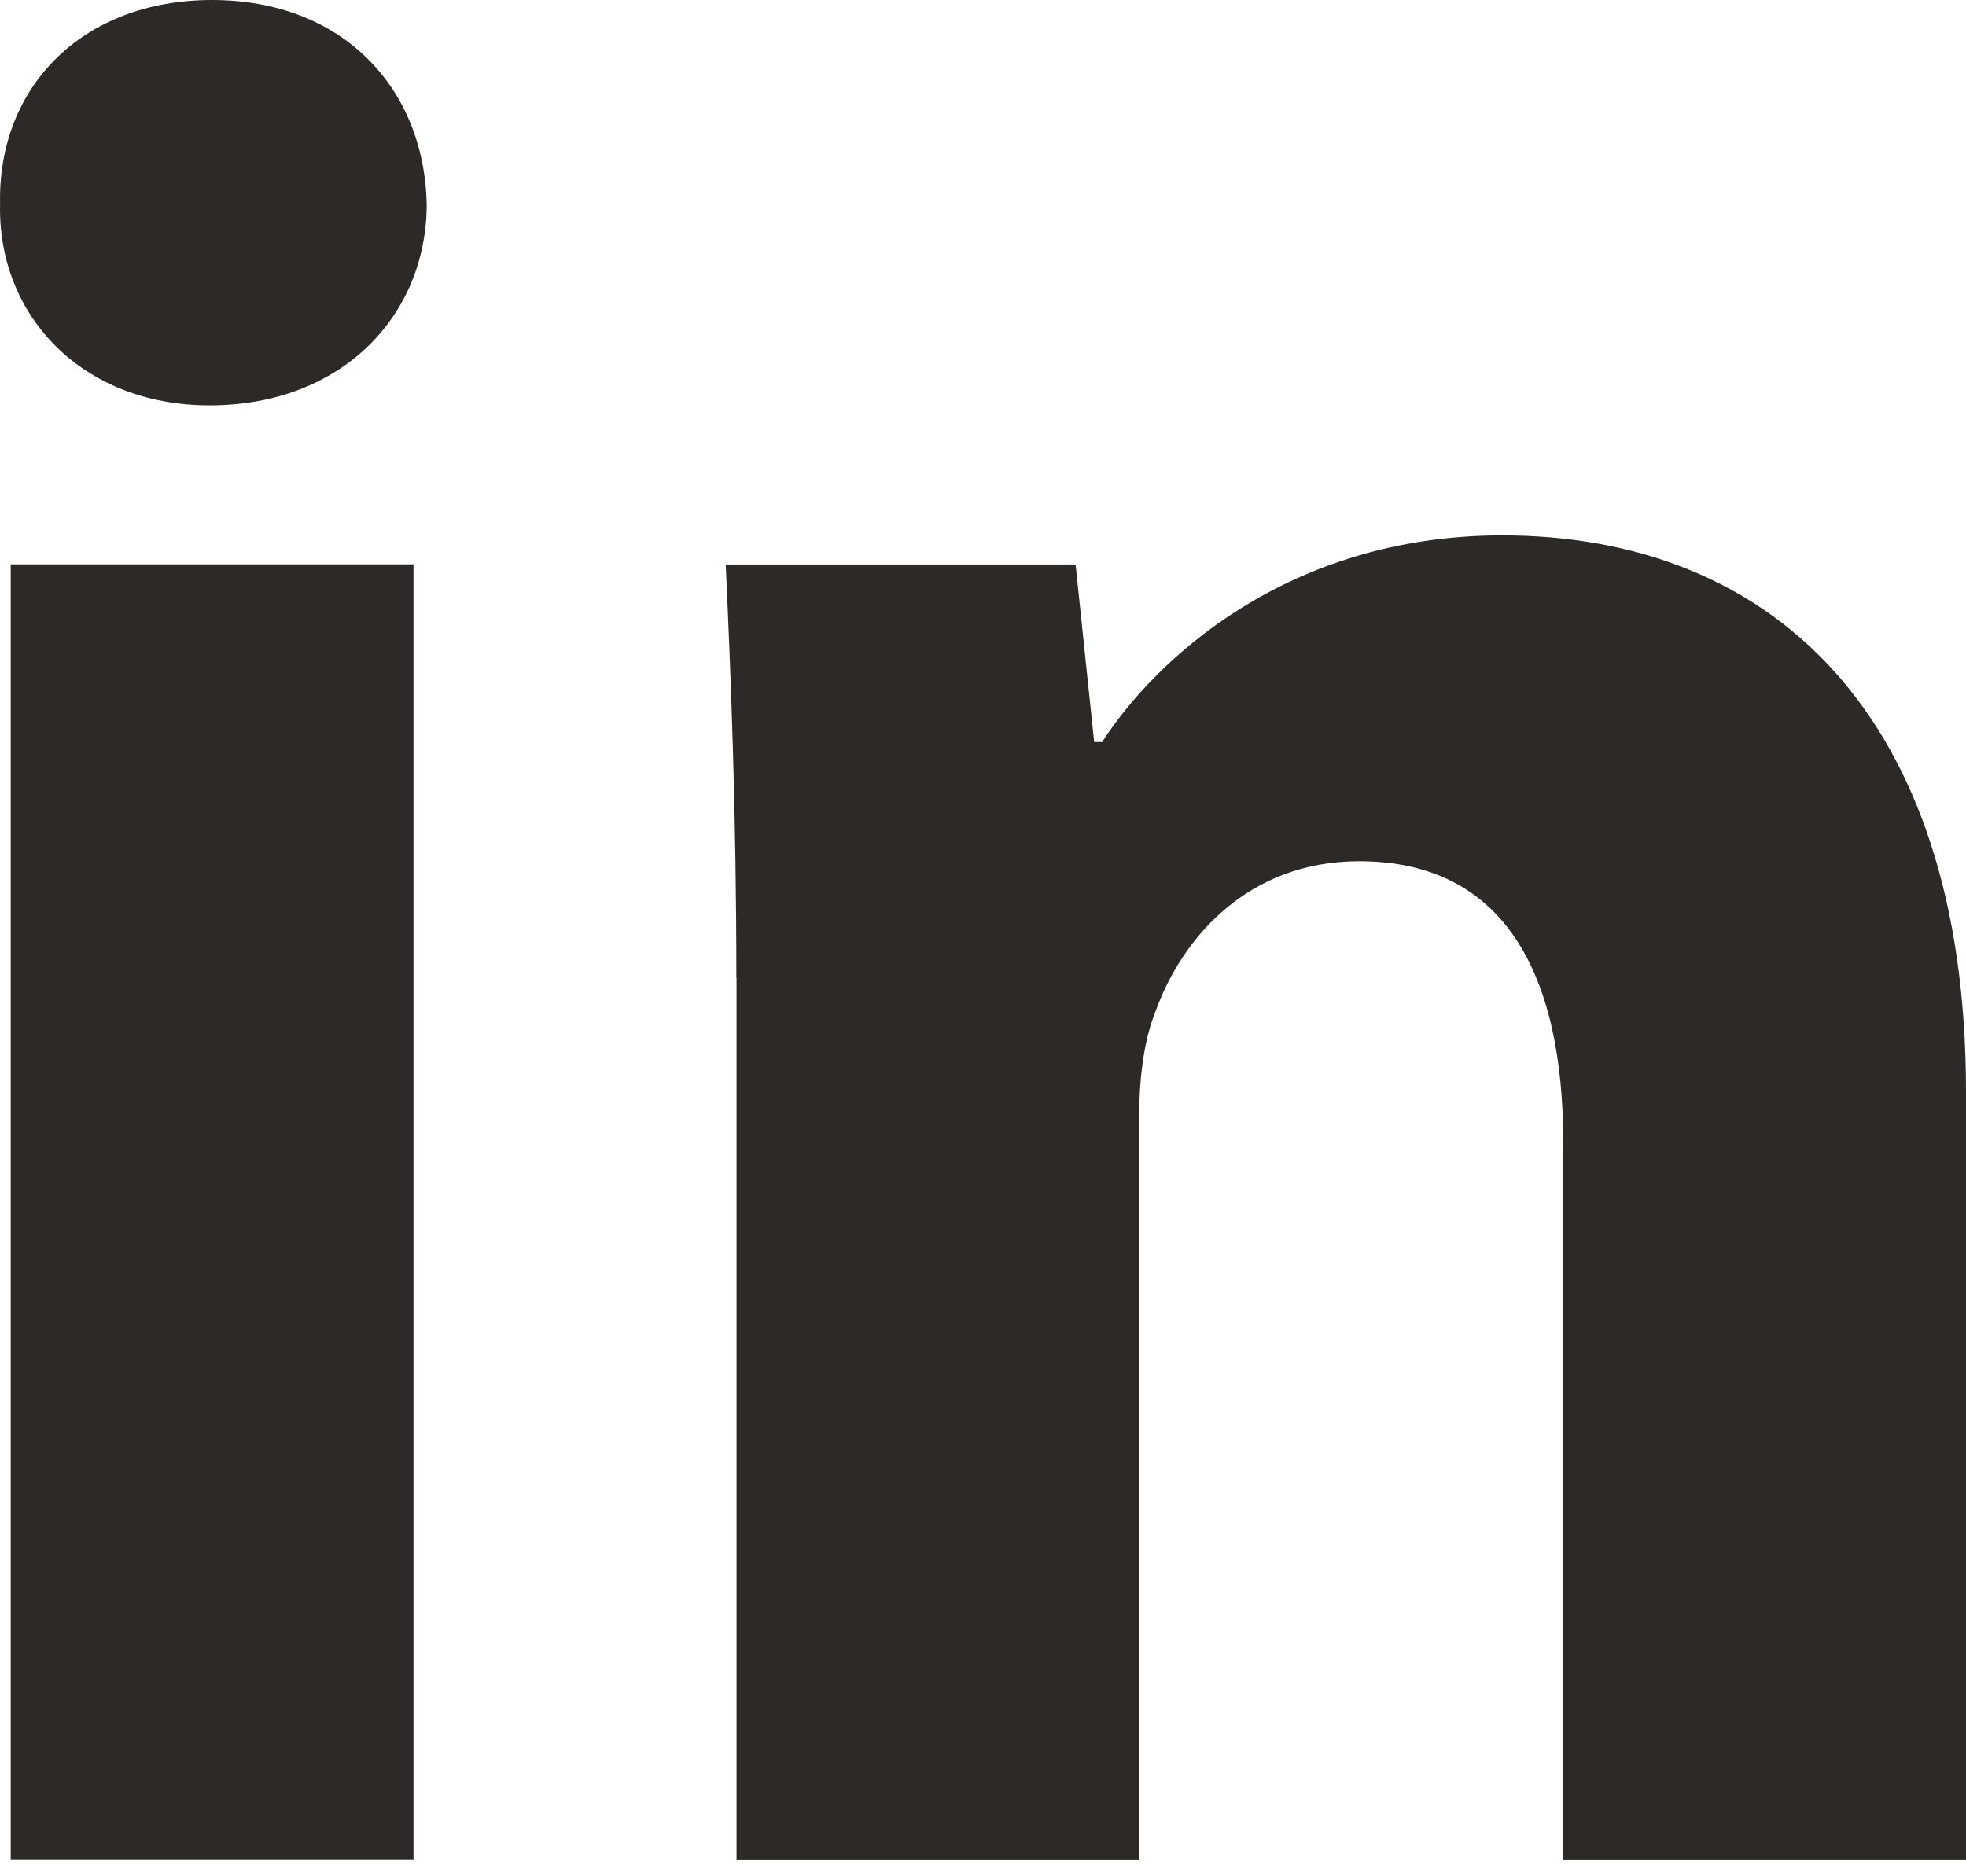
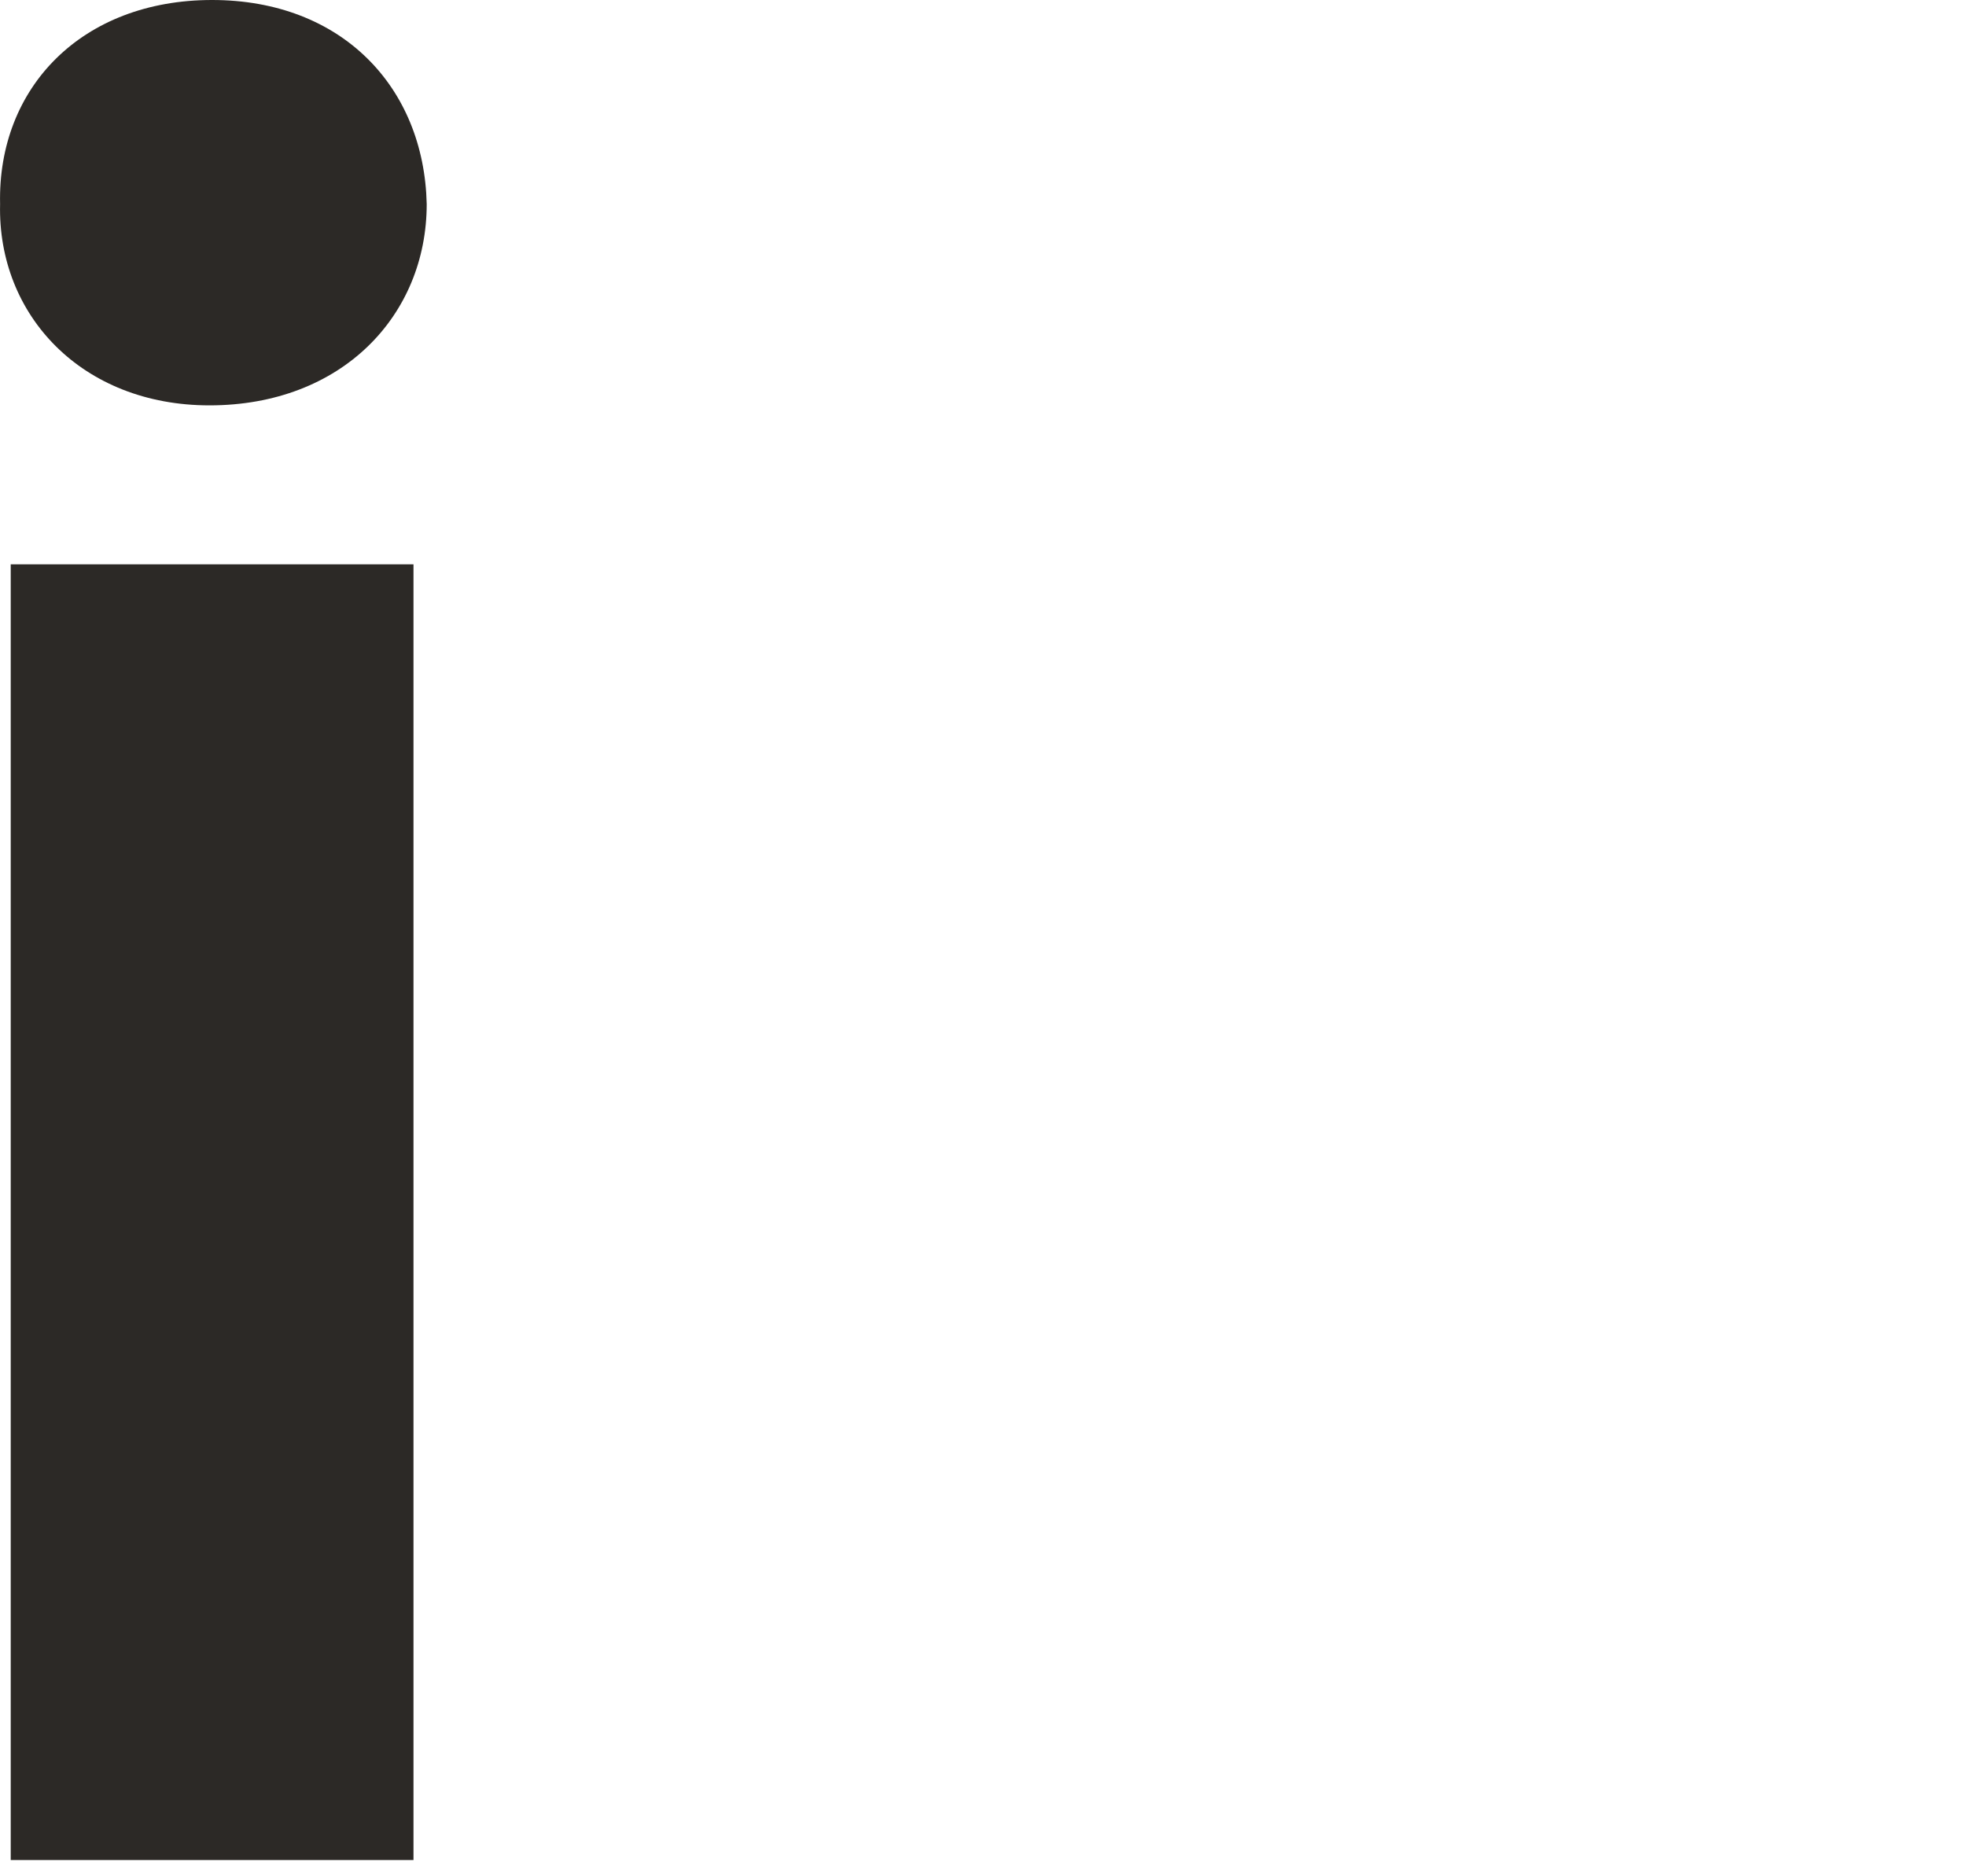
<svg xmlns="http://www.w3.org/2000/svg" width="22" height="21" viewBox="0 0 22 21" fill="none">
  <path fill-rule="evenodd" clip-rule="evenodd" d="M4.775 2.284C4.775 3.529 3.827 4.537 2.344 4.537C0.919 4.537 -0.029 3.529 0.001 2.284C-0.029 0.978 0.919 0 2.373 0C3.827 0 4.746 0.978 4.775 2.284ZM0.12 20.819V6.316H4.627V20.818H0.12V20.819Z" fill="#2C2926" />
-   <path fill-rule="evenodd" clip-rule="evenodd" d="M8.24 10.944C8.24 9.135 8.18 7.593 8.121 6.318H12.036L12.244 8.305H12.333C12.926 7.385 14.408 5.992 16.811 5.992C19.776 5.992 22 7.95 22 12.219V20.82H17.493V12.783C17.493 10.914 16.841 9.639 15.21 9.639C13.964 9.639 13.223 10.499 12.927 11.329C12.808 11.626 12.749 12.041 12.749 12.457V20.82H8.242V10.944H8.24Z" fill="#2C2926" />
</svg>